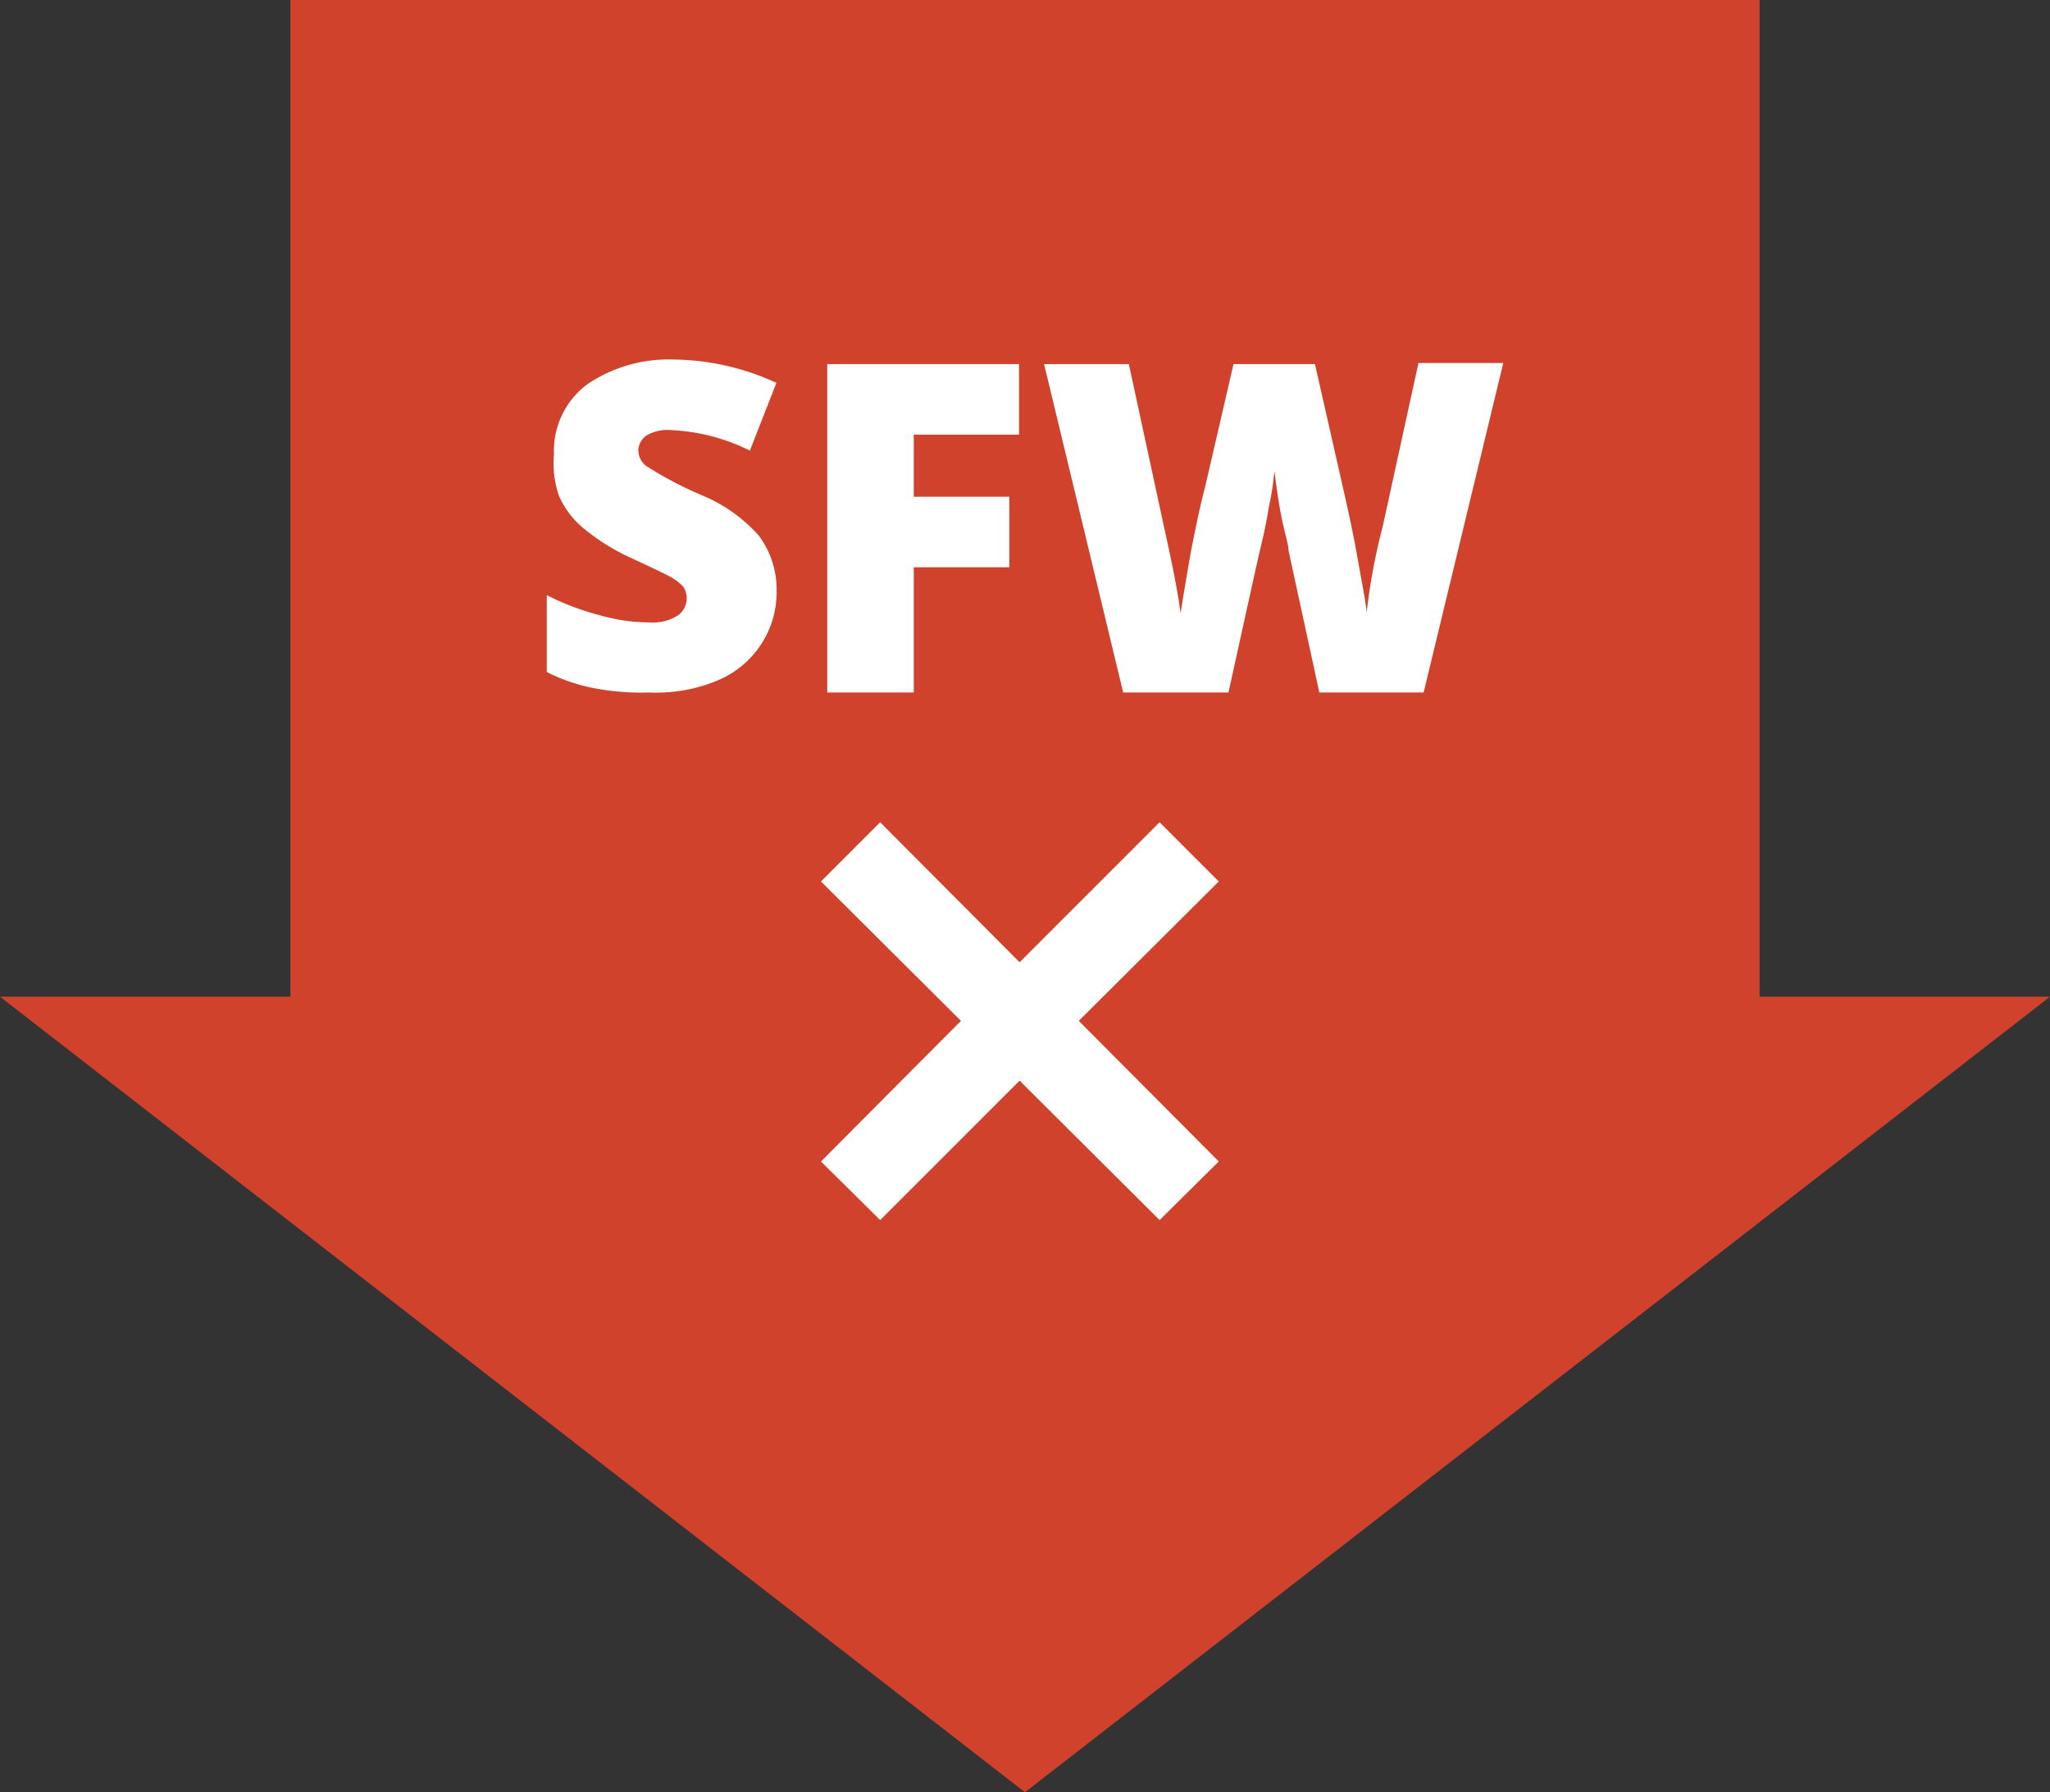
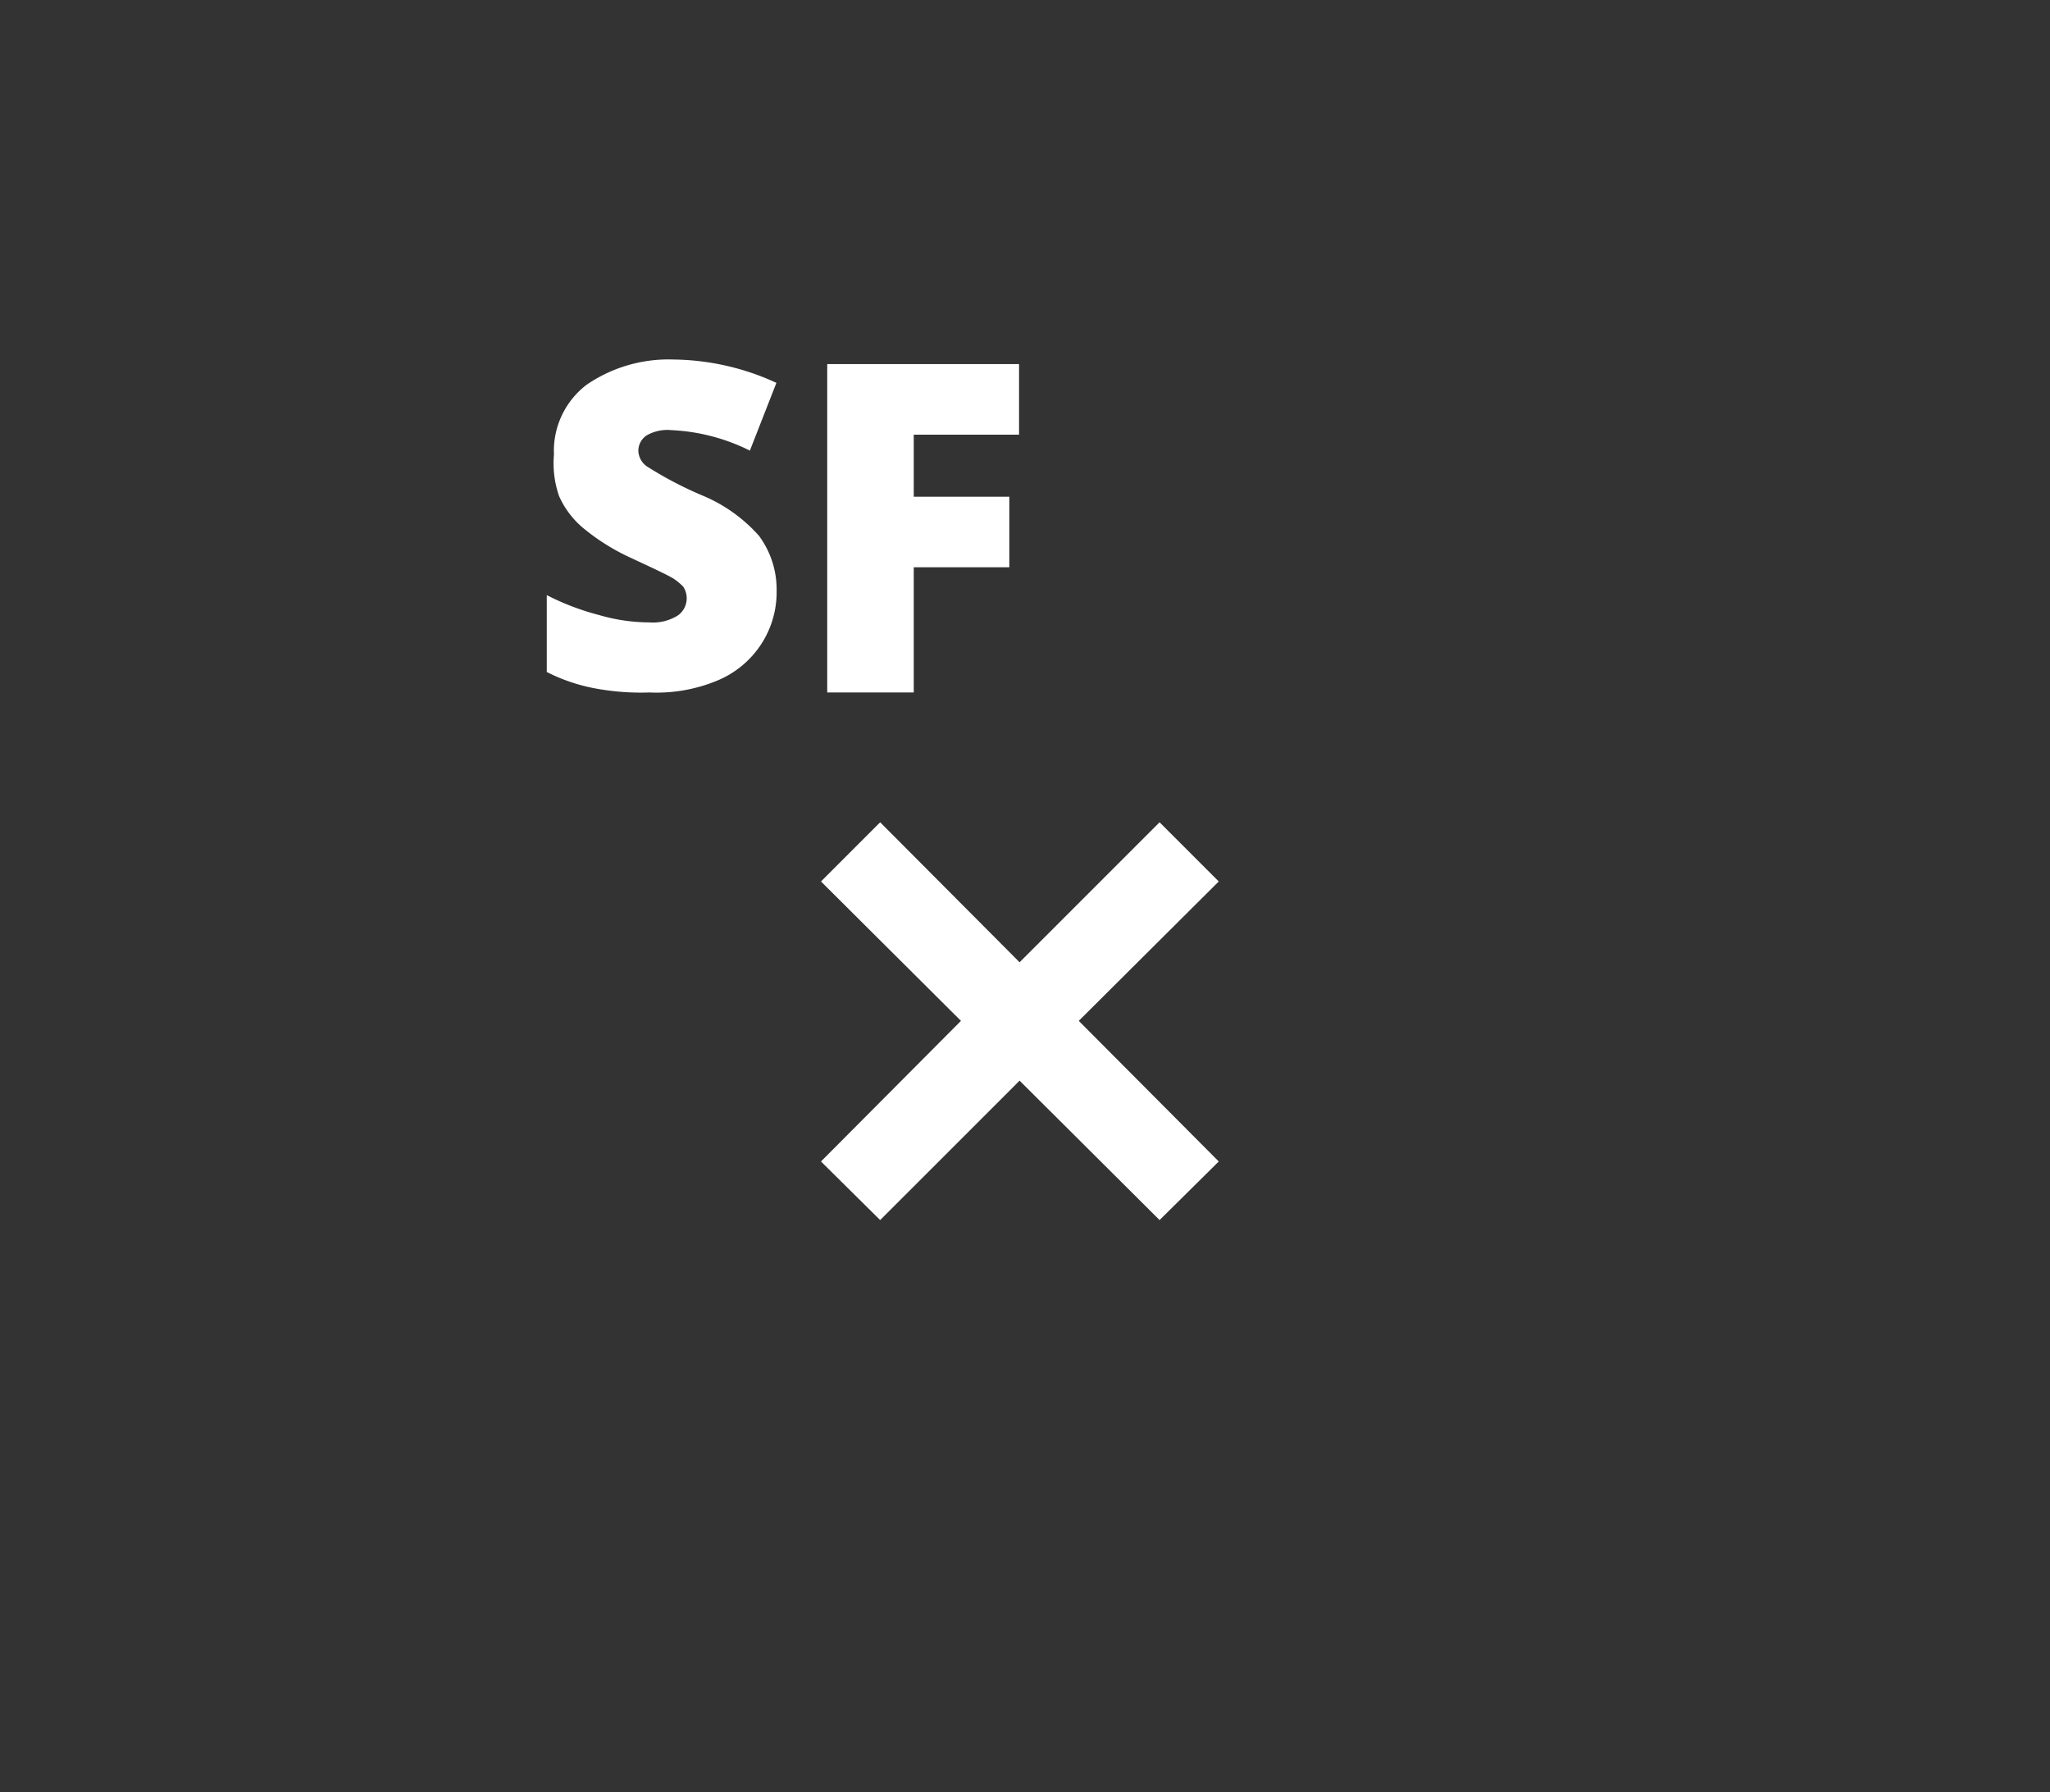
<svg xmlns="http://www.w3.org/2000/svg" id="Layer_1" data-name="Layer 1" viewBox="0 0 37.343 32.642">
  <rect x="0" y="0" width="37.343" height="32.642" fill="#333333" stroke="none" />
  <defs>
    <style>.cls-1{fill:#d1422c;}.cls-2{fill:#fff;}</style>
  </defs>
  <title>Untitled-12</title>
-   <polygon class="cls-1" points="37.343 18.153 18.671 32.642 0 18.153 5.29 18.153 5.29 0 32.053 0 32.053 18.153 37.343 18.153" />
  <path class="cls-2" d="M14.147,10.757a1.733,1.733,0,0,1-.28.974,1.754,1.754,0,0,1-.8.664,2.881,2.881,0,0,1-1.234.217A4.559,4.559,0,0,1,10.8,12.53a3.244,3.244,0,0,1-.84-.291v-1.4a4.643,4.643,0,0,0,.954.363,3.31,3.31,0,0,0,.912.134.865.865,0,0,0,.518-.124.383.383,0,0,0,.1-.529,1.069,1.069,0,0,0-.176-.145c-.1-.062-.363-.186-.788-.383a3.915,3.915,0,0,1-.871-.55,1.616,1.616,0,0,1-.425-.57,1.814,1.814,0,0,1-.093-.756,1.513,1.513,0,0,1,.6-1.275,2.638,2.638,0,0,1,1.576-.456,4.578,4.578,0,0,1,1.876.425L13.66,8.207a3.566,3.566,0,0,0-1.431-.373.752.752,0,0,0-.456.1.34.34,0,0,0-.145.269.361.361,0,0,0,.187.311,6.823,6.823,0,0,0,.974.508,2.828,2.828,0,0,1,1.036.736A1.642,1.642,0,0,1,14.147,10.757Z" />
  <path class="cls-2" d="M16.645,12.612H15.069V6.631h3.494V7.917H16.645v1.13h1.741v1.285H16.645Z" />
-   <path class="cls-2" d="M25.933,12.612h-1.9l-.56-2.581c0-.114-.073-.321-.135-.642s-.093-.591-.124-.809a5.081,5.081,0,0,1-.1.653c-.041.259-.093.5-.145.715s-.249,1.11-.591,2.664H20.46L19.019,6.631h1.544l.643,2.975c.145.653.249,1.172.3,1.566q.063-.416.187-1.12c.093-.477.176-.871.259-1.182l.518-2.239h1.483l.508,2.239c.083.363.176.778.259,1.244s.155.83.176,1.037a10.963,10.963,0,0,1,.29-1.555l.653-2.985h1.545Z" />
  <polygon class="cls-2" points="18.573 17.526 21.123 14.976 22.201 16.054 19.651 18.593 22.201 21.154 21.123 22.221 18.573 19.682 16.033 22.221 14.955 21.154 17.505 18.593 14.955 16.054 16.033 14.976 18.573 17.526" />
</svg>